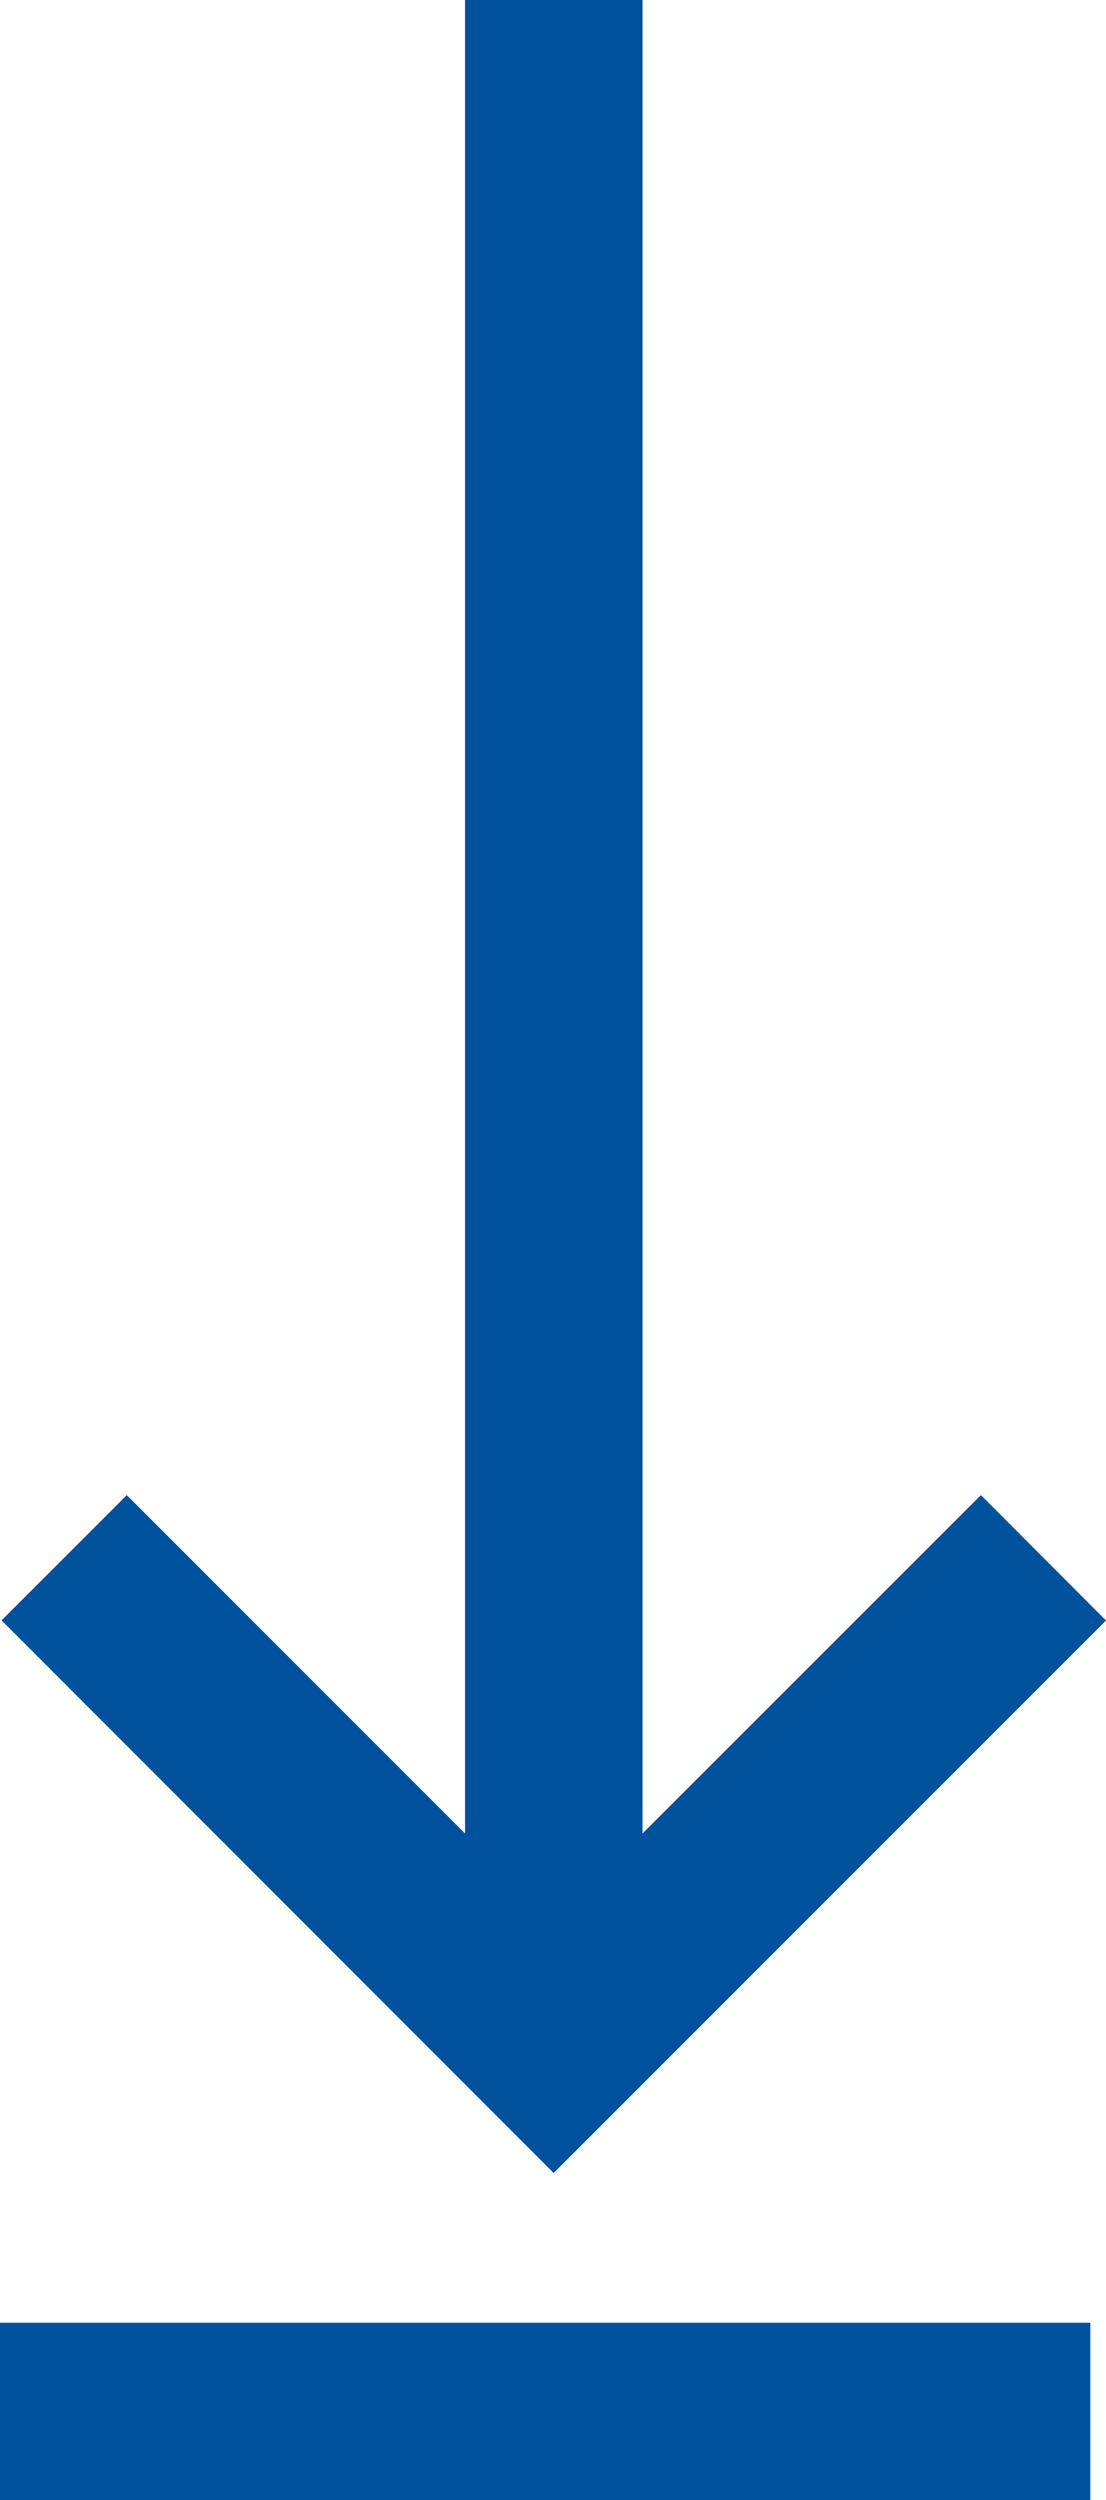
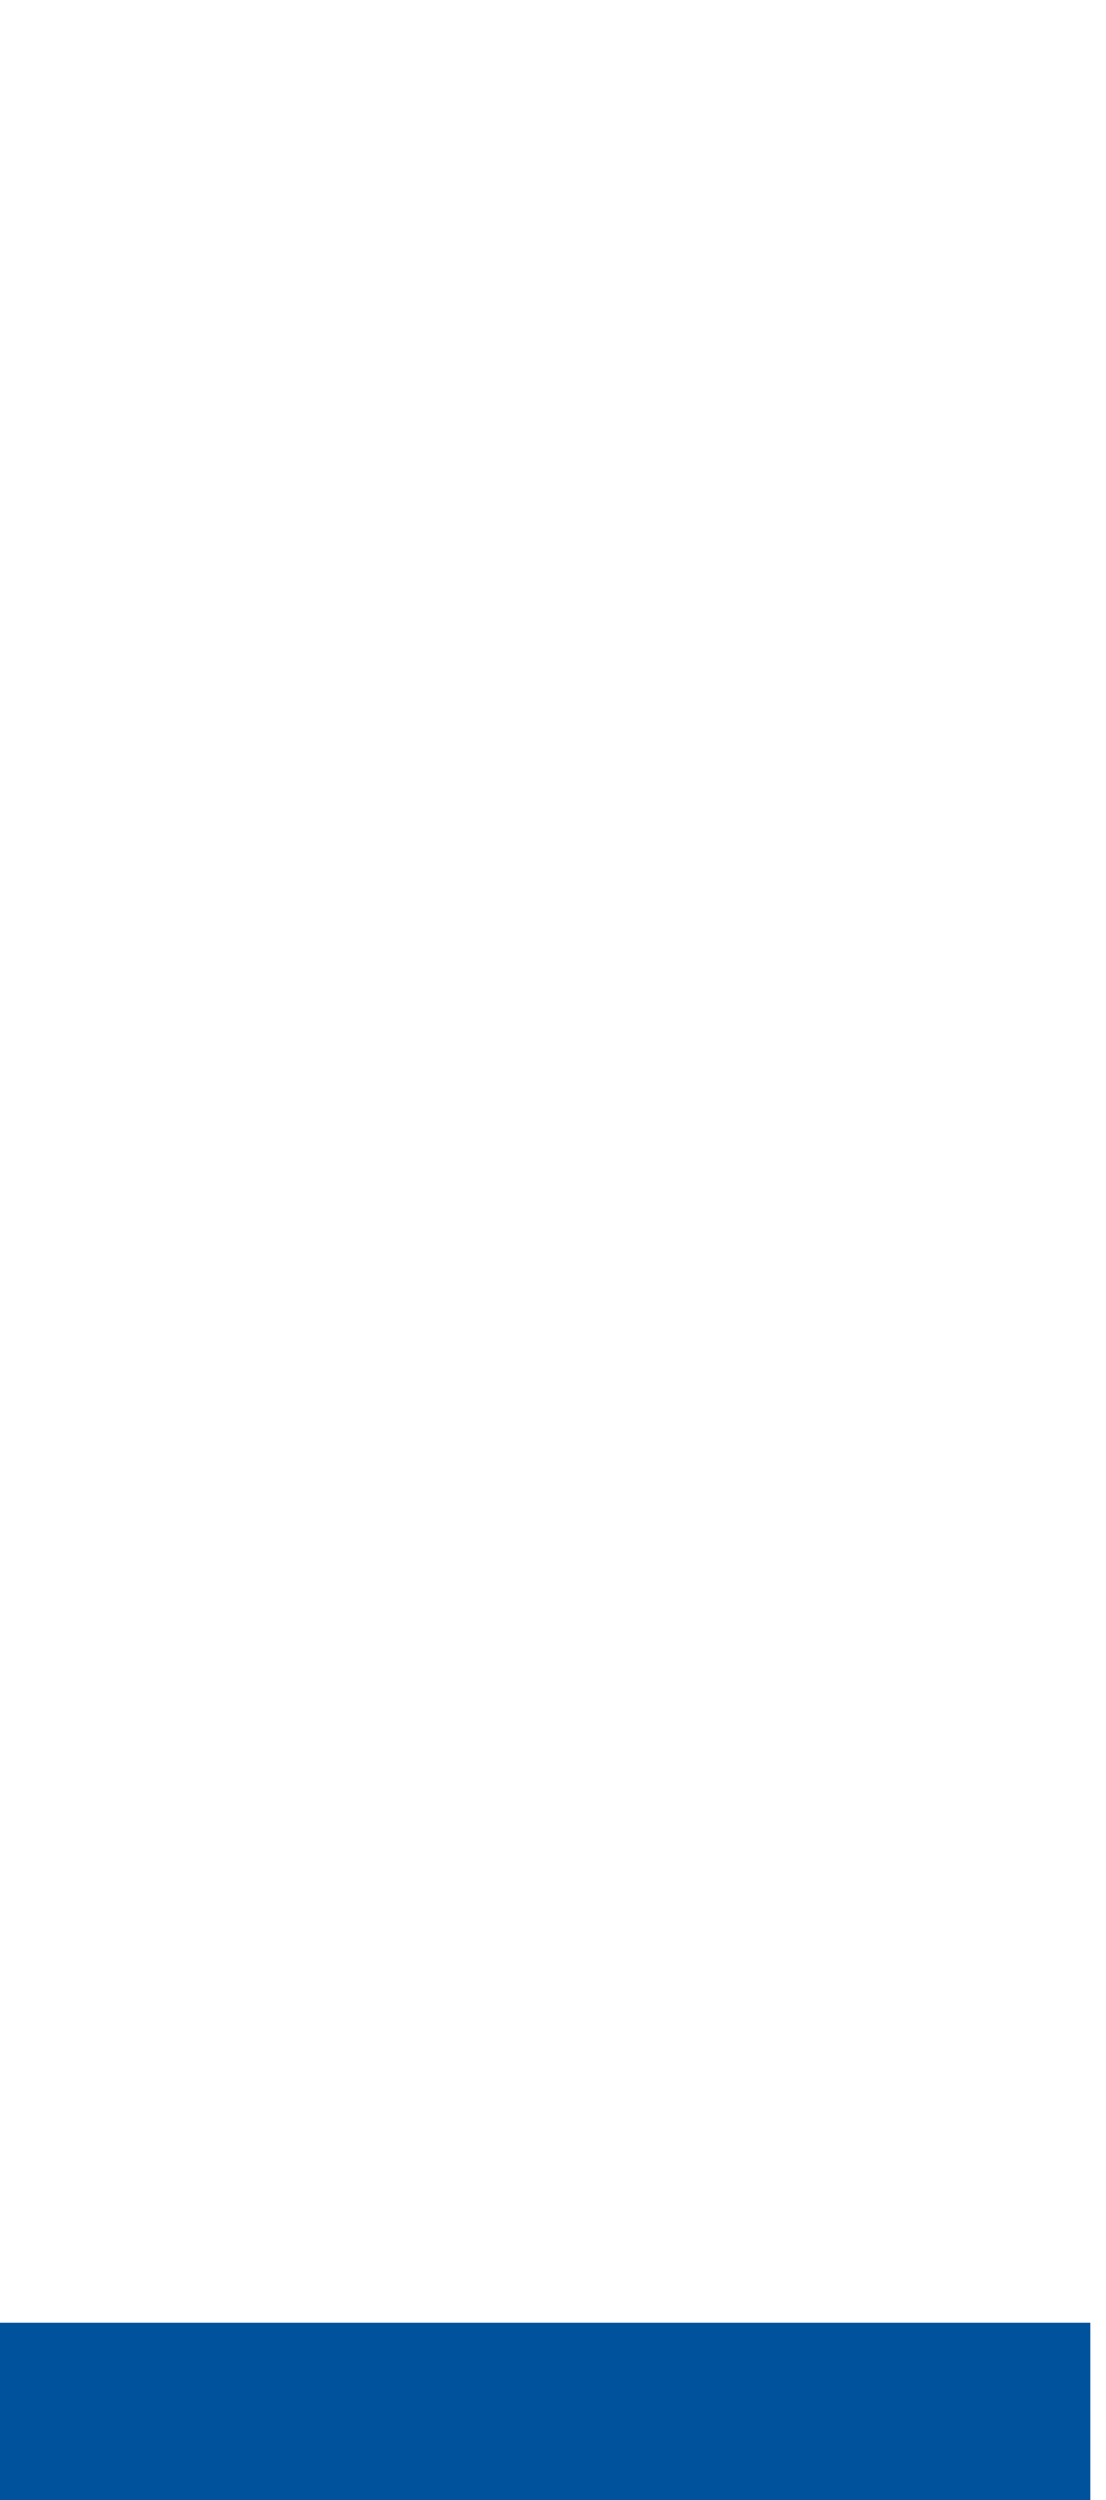
<svg xmlns="http://www.w3.org/2000/svg" width="8.462" height="19.121" viewBox="0 0 8.462 19.121">
  <g id="Group_11902" data-name="Group 11902" transform="translate(-1212 -26)">
    <g id="Group_6" data-name="Group 6" transform="translate(1212 26)">
      <rect id="Rectangle_10" data-name="Rectangle 10" width="8.342" height="1.356" transform="translate(0 17.765)" fill="#00529c" />
-       <path id="Path_33" data-name="Path 33" d="M3.553,0V14.023L.965,11.435l-.958.958L4.231,16.62l4.226-4.226L7.5,11.435,4.911,14.023V0Z" transform="translate(0.005 0)" fill="#00529c" />
    </g>
  </g>
</svg>